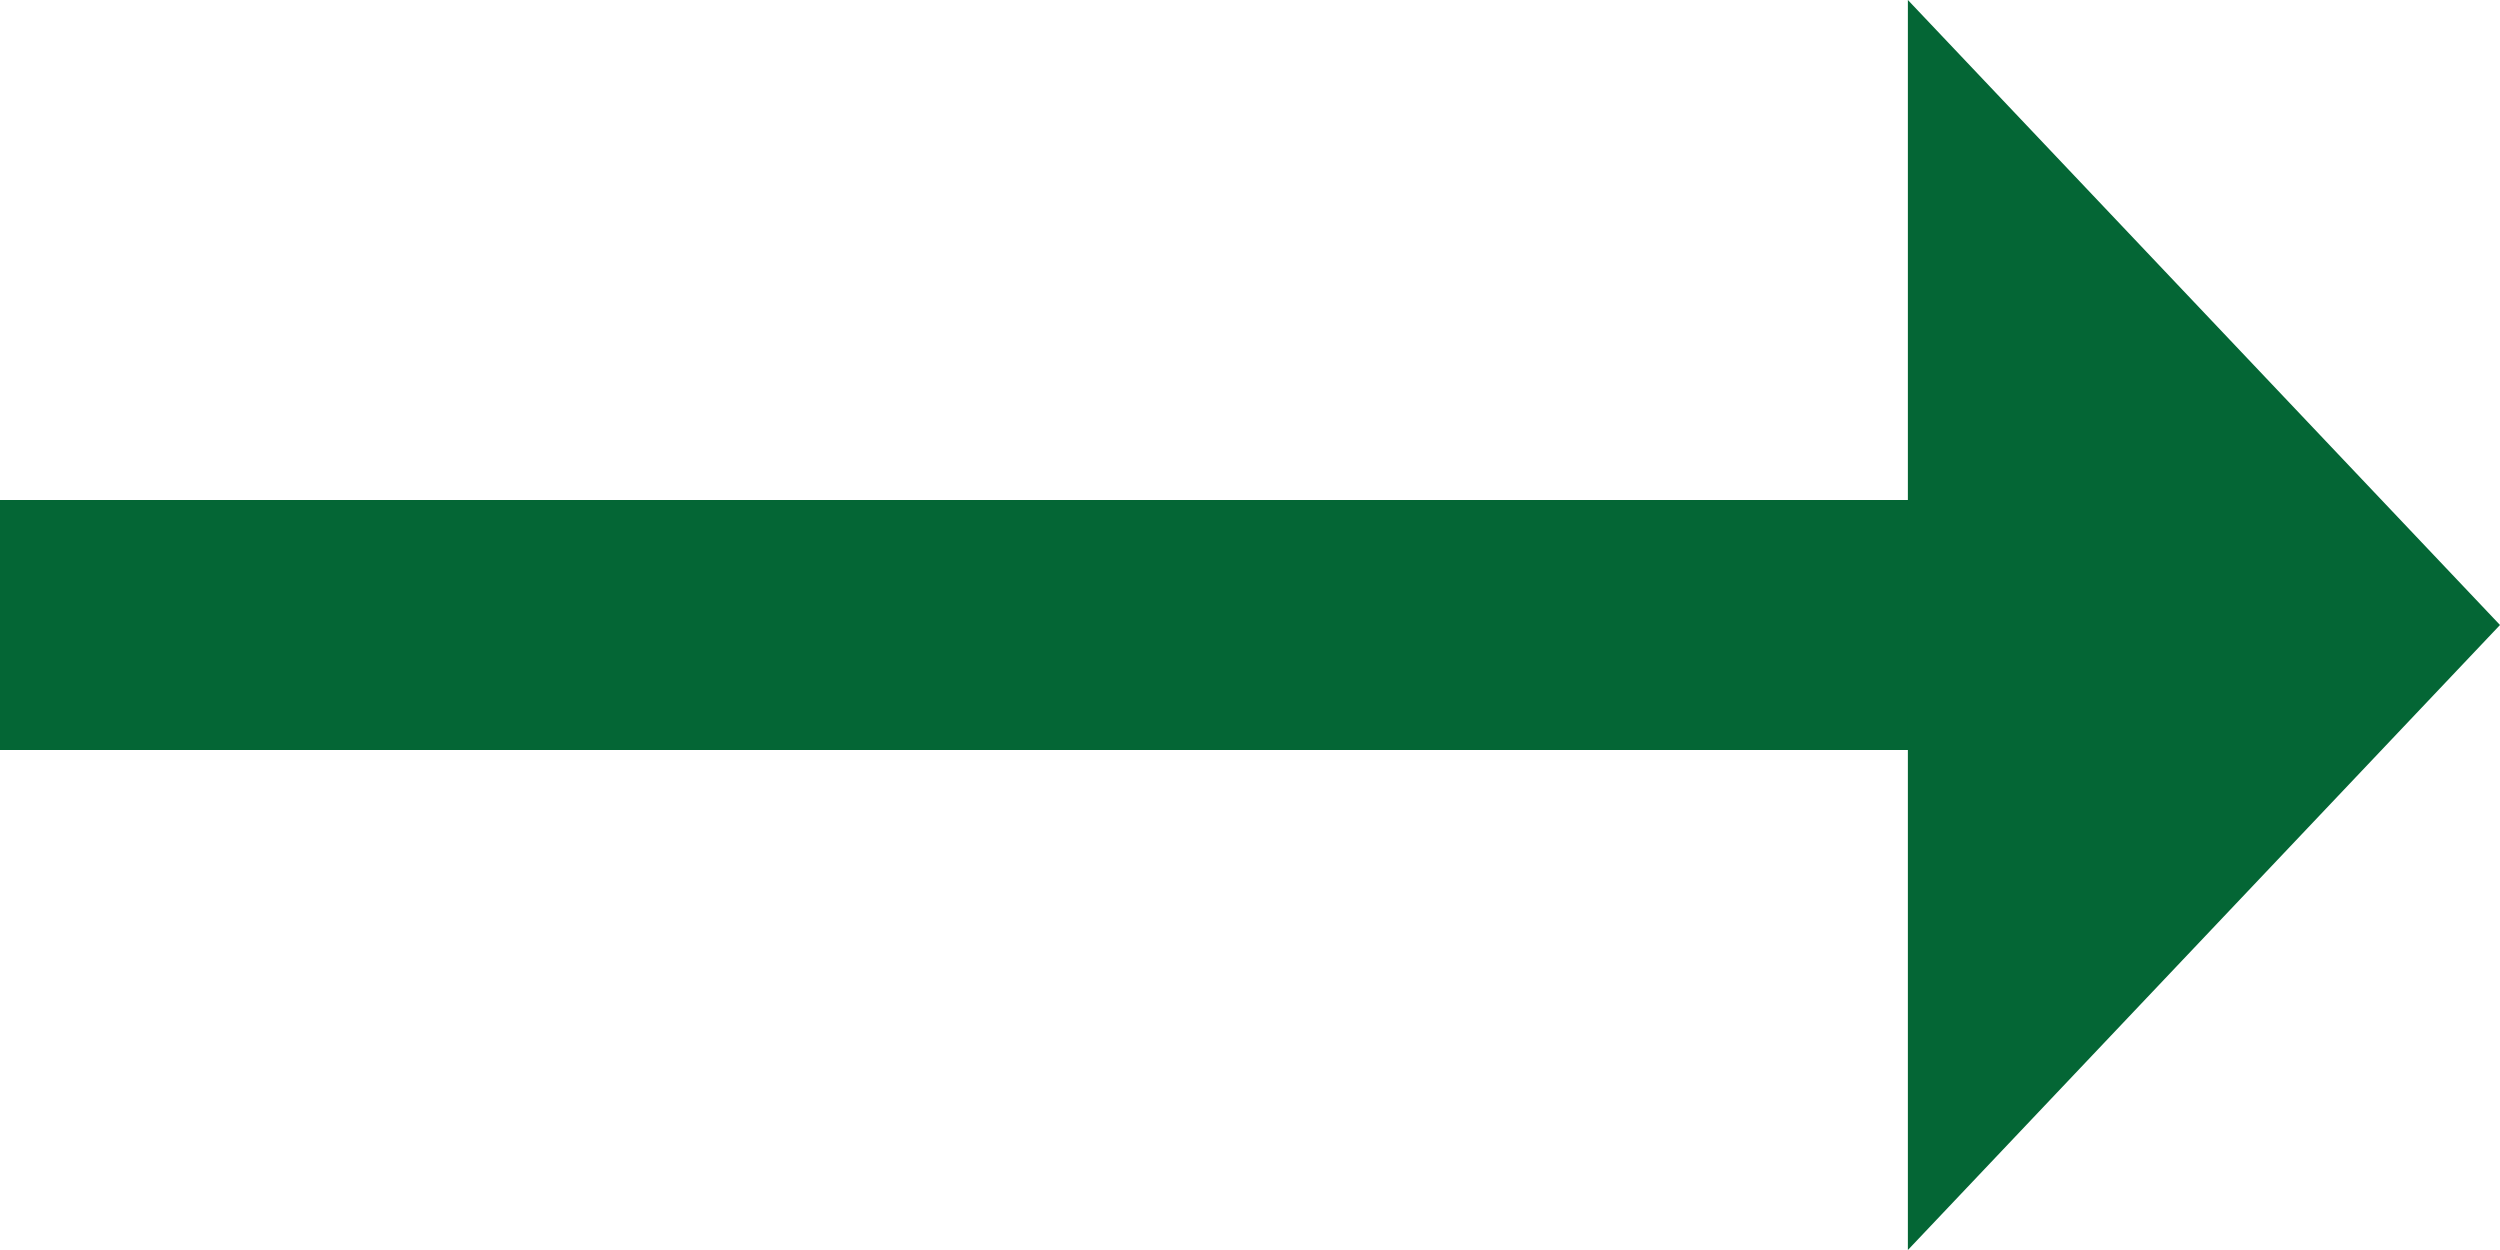
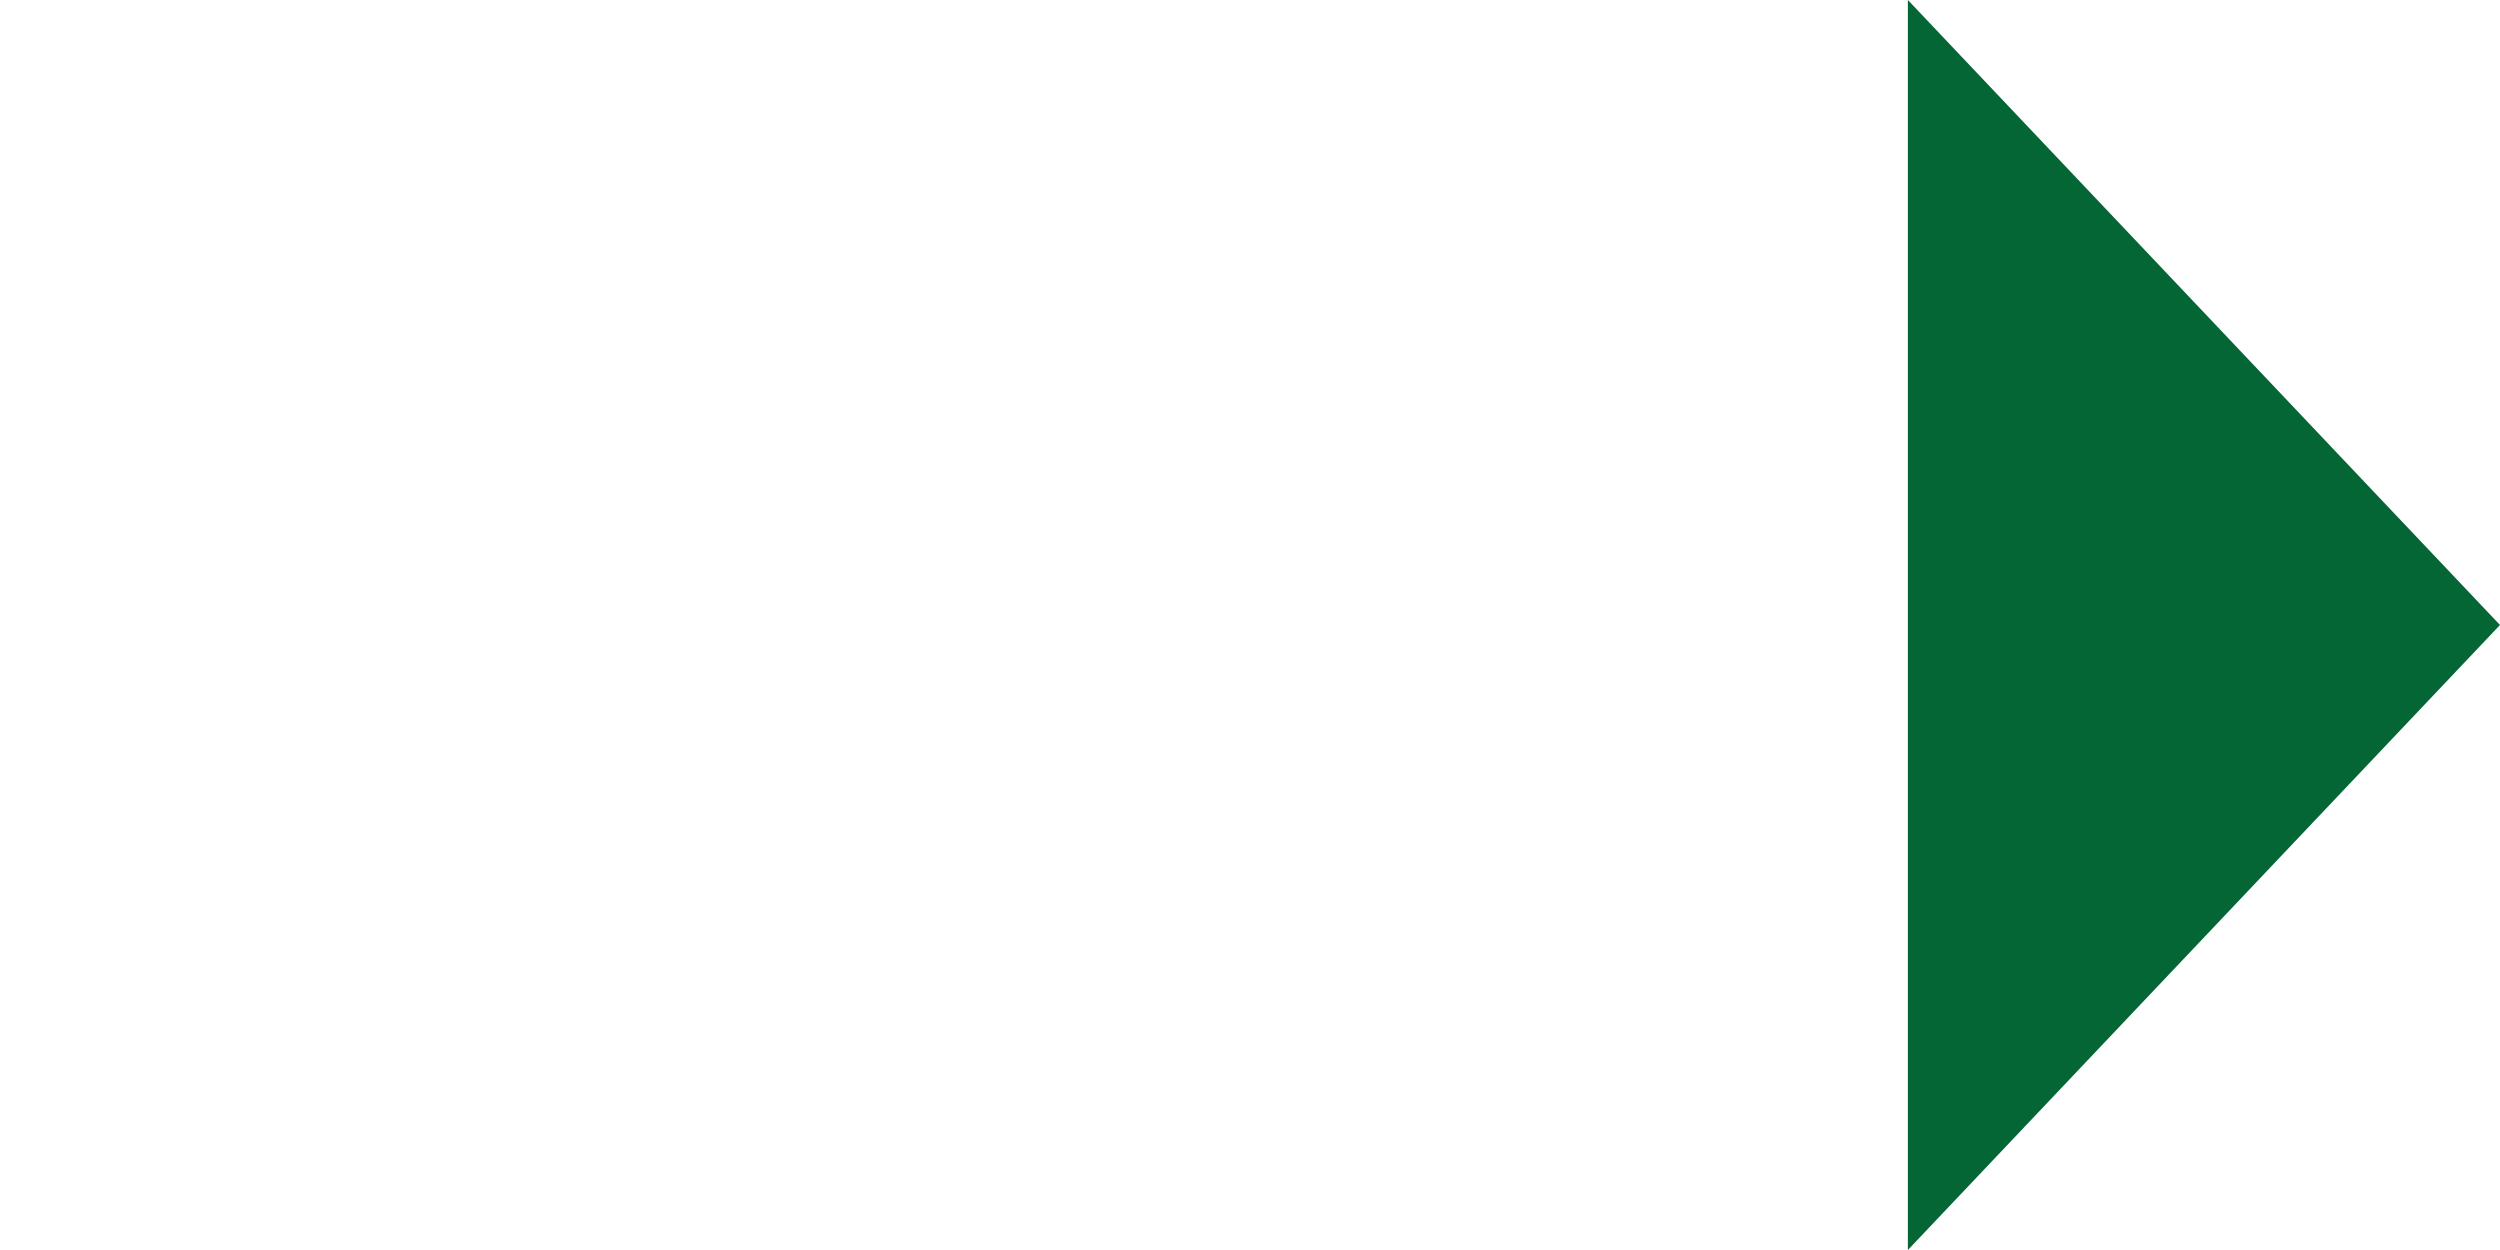
<svg xmlns="http://www.w3.org/2000/svg" width="20" height="10" viewBox="0 0 20 10" fill="none">
-   <path d="M0 5L15.311 5" stroke="#046635" stroke-width="2" />
  <path d="M20 5L15.263 0V10L20 5Z" fill="#046635" />
</svg>